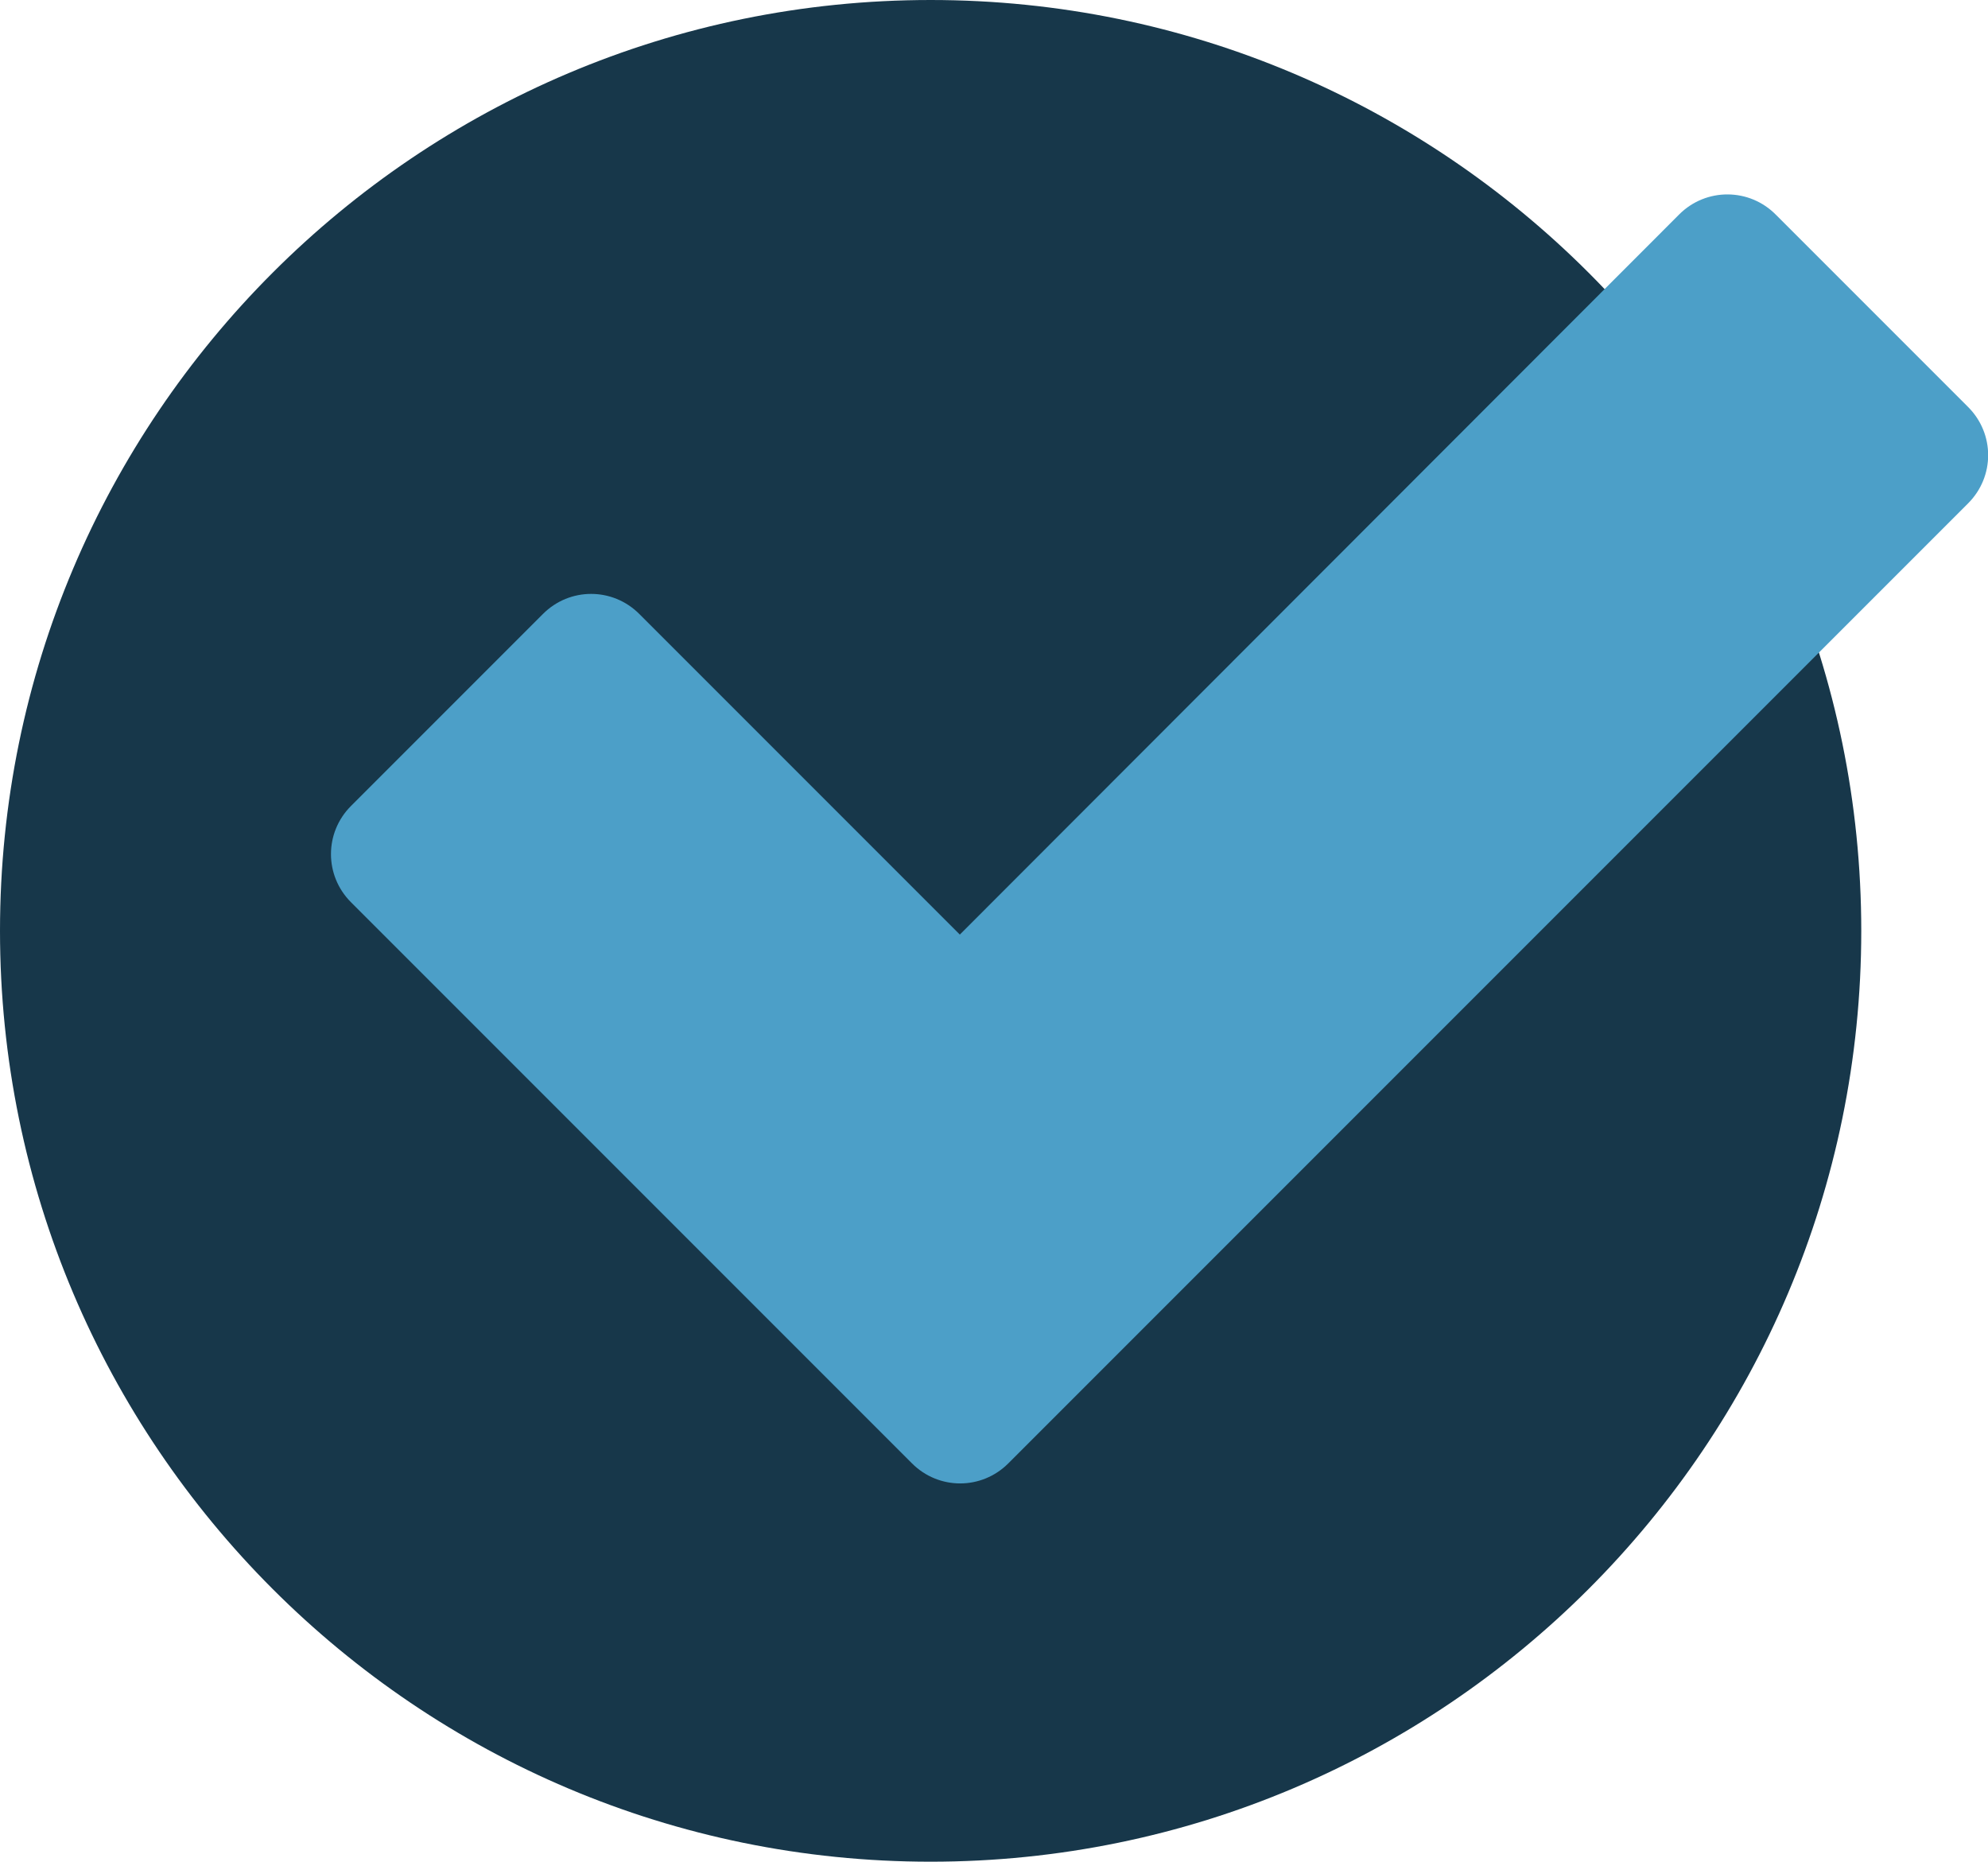
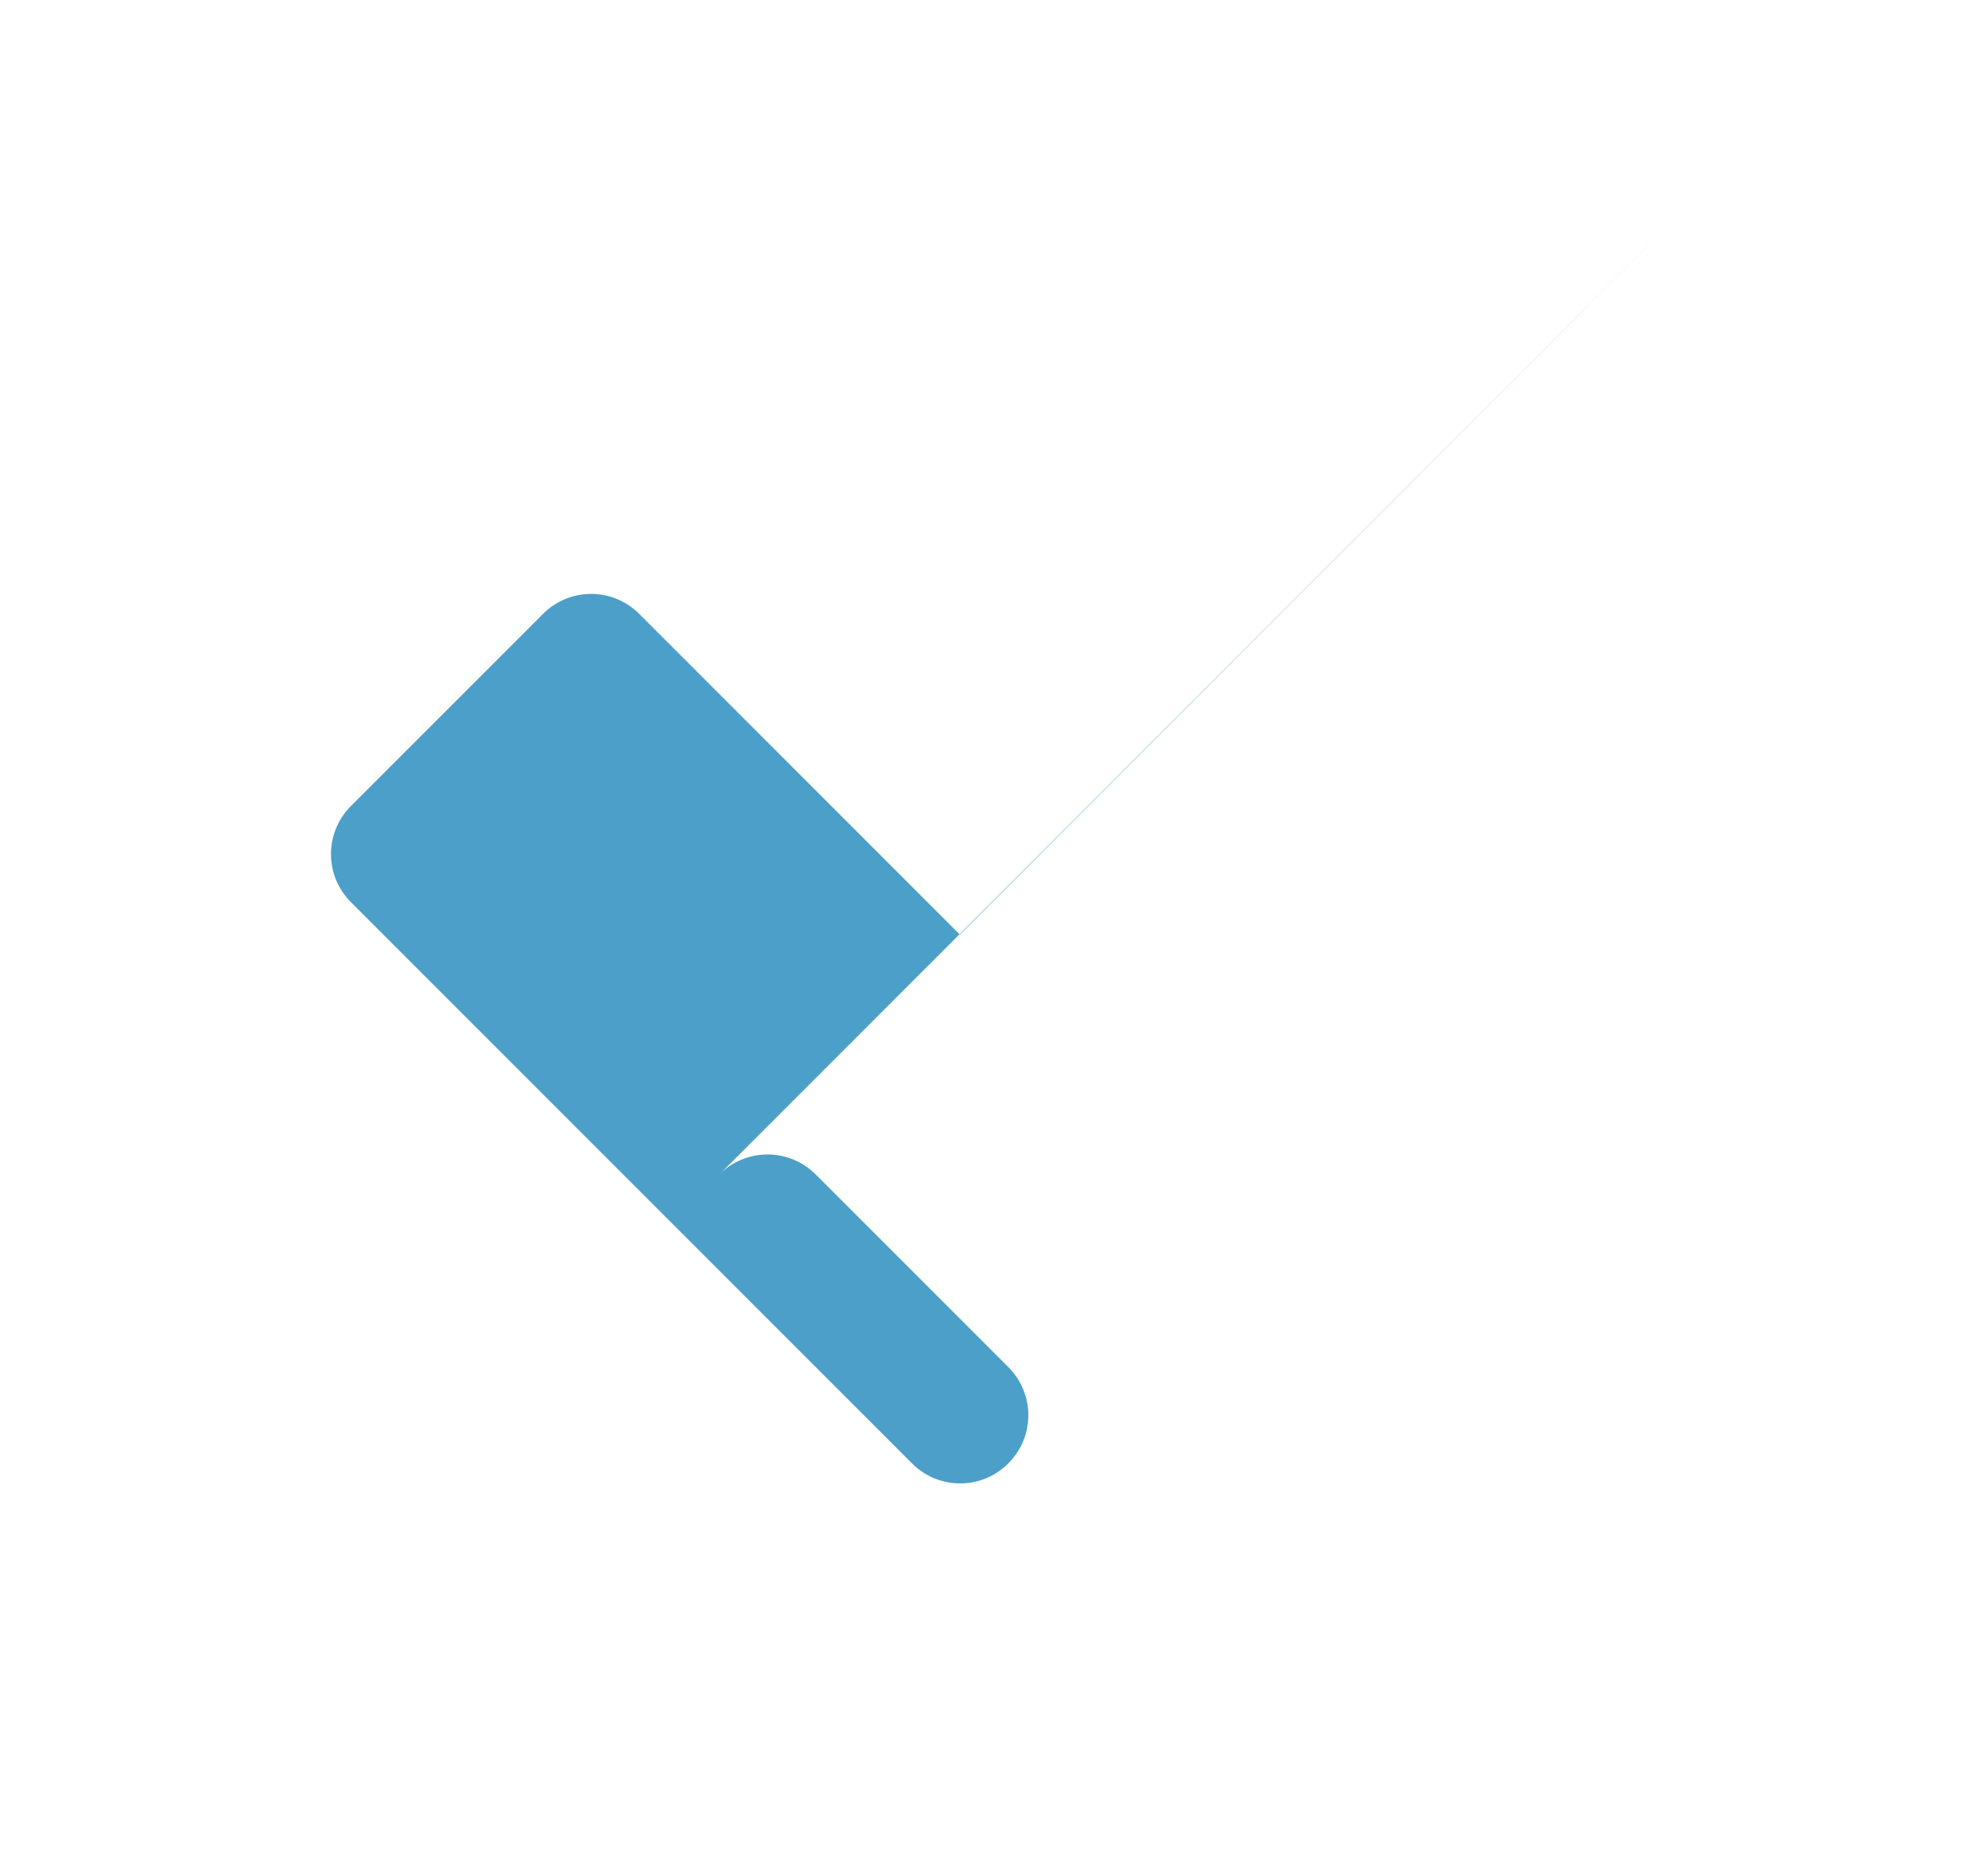
<svg xmlns="http://www.w3.org/2000/svg" width="32" height="29.96" xml:space="preserve">
-   <path fill="#17374A" d="M29.96 14.98c0 8.27-6.71 14.98-14.98 14.98S0 23.25 0 14.98 6.71 0 14.98 0s14.98 6.71 14.98 14.98" />
-   <path fill="#4C9FC8" d="M27.03 3.45 15.45 15.04l-5.16-5.16c-.43-.43-1.12-.43-1.55 0l-3.09 3.09c-.43.43-.43 1.12 0 1.55l9.03 9.03c.43.43 1.12.43 1.55 0L31.68 8.1c.43-.43.43-1.12 0-1.55l-3.09-3.09c-.43-.44-1.13-.44-1.56-.01" />
+   <path fill="#4C9FC8" d="M27.03 3.45 15.45 15.04l-5.16-5.16c-.43-.43-1.12-.43-1.55 0l-3.09 3.09c-.43.43-.43 1.12 0 1.55l9.03 9.03c.43.43 1.12.43 1.55 0c.43-.43.43-1.12 0-1.55l-3.09-3.09c-.43-.44-1.13-.44-1.56-.01" />
</svg>